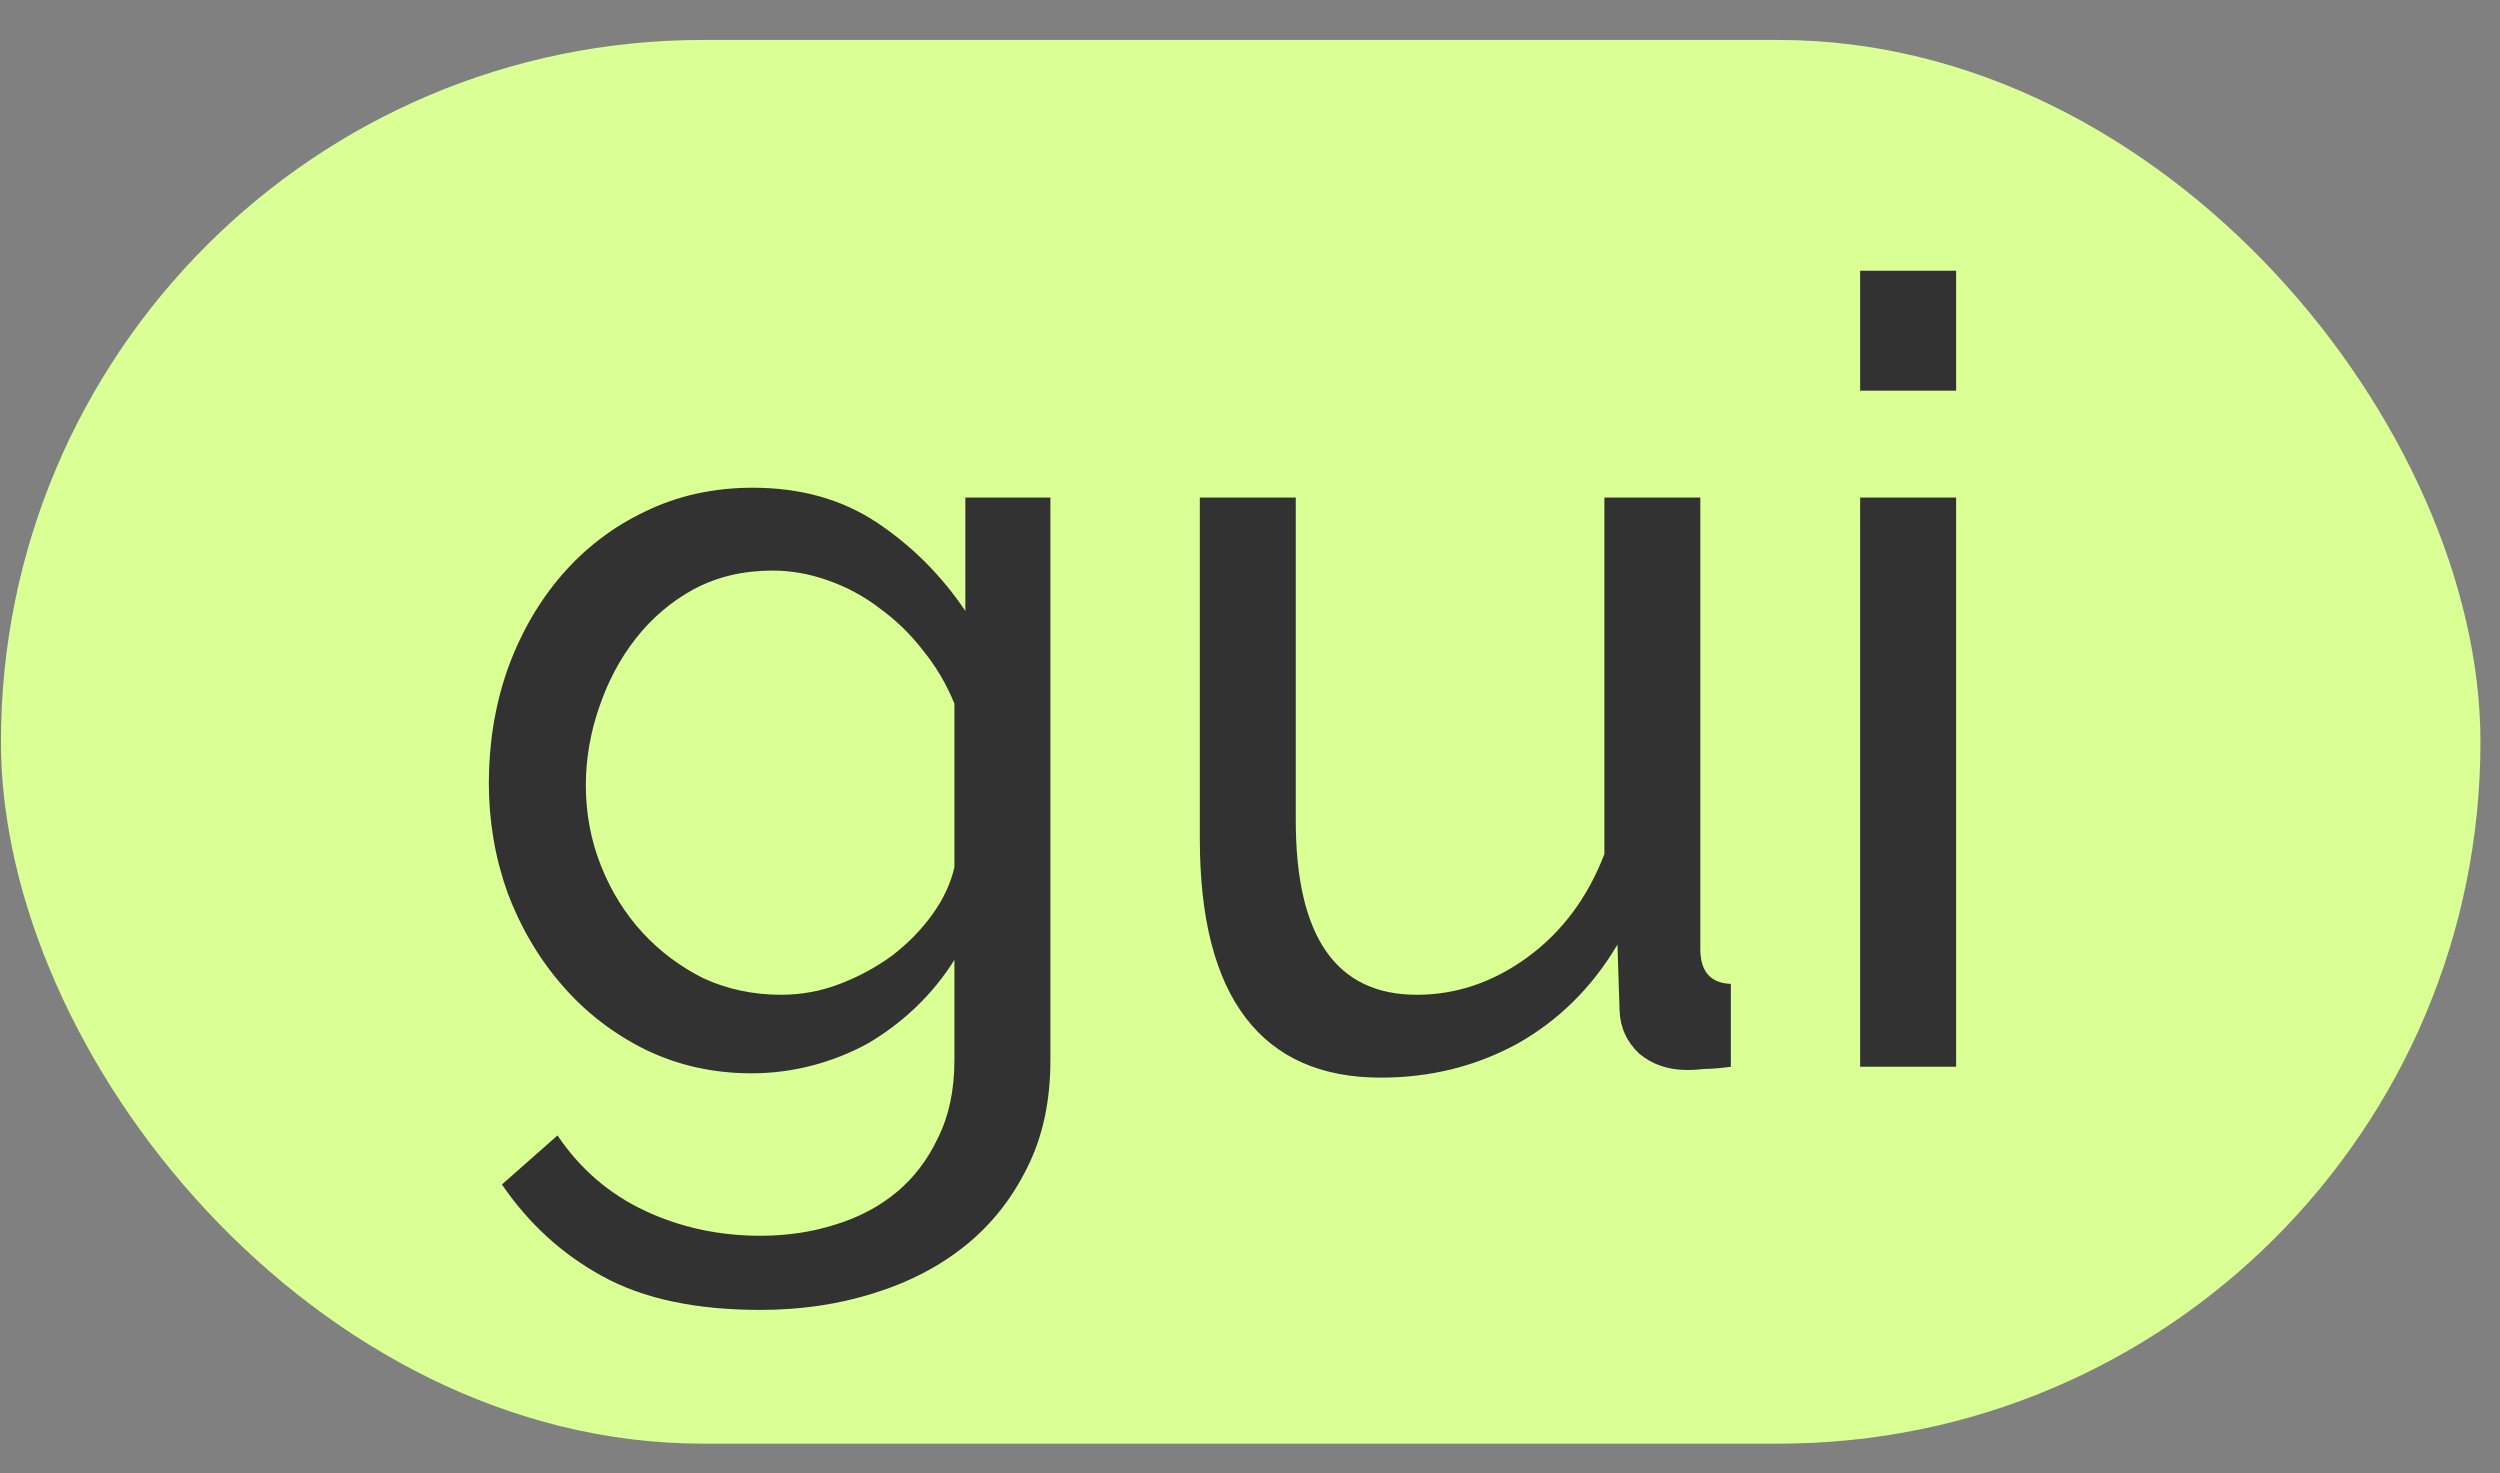
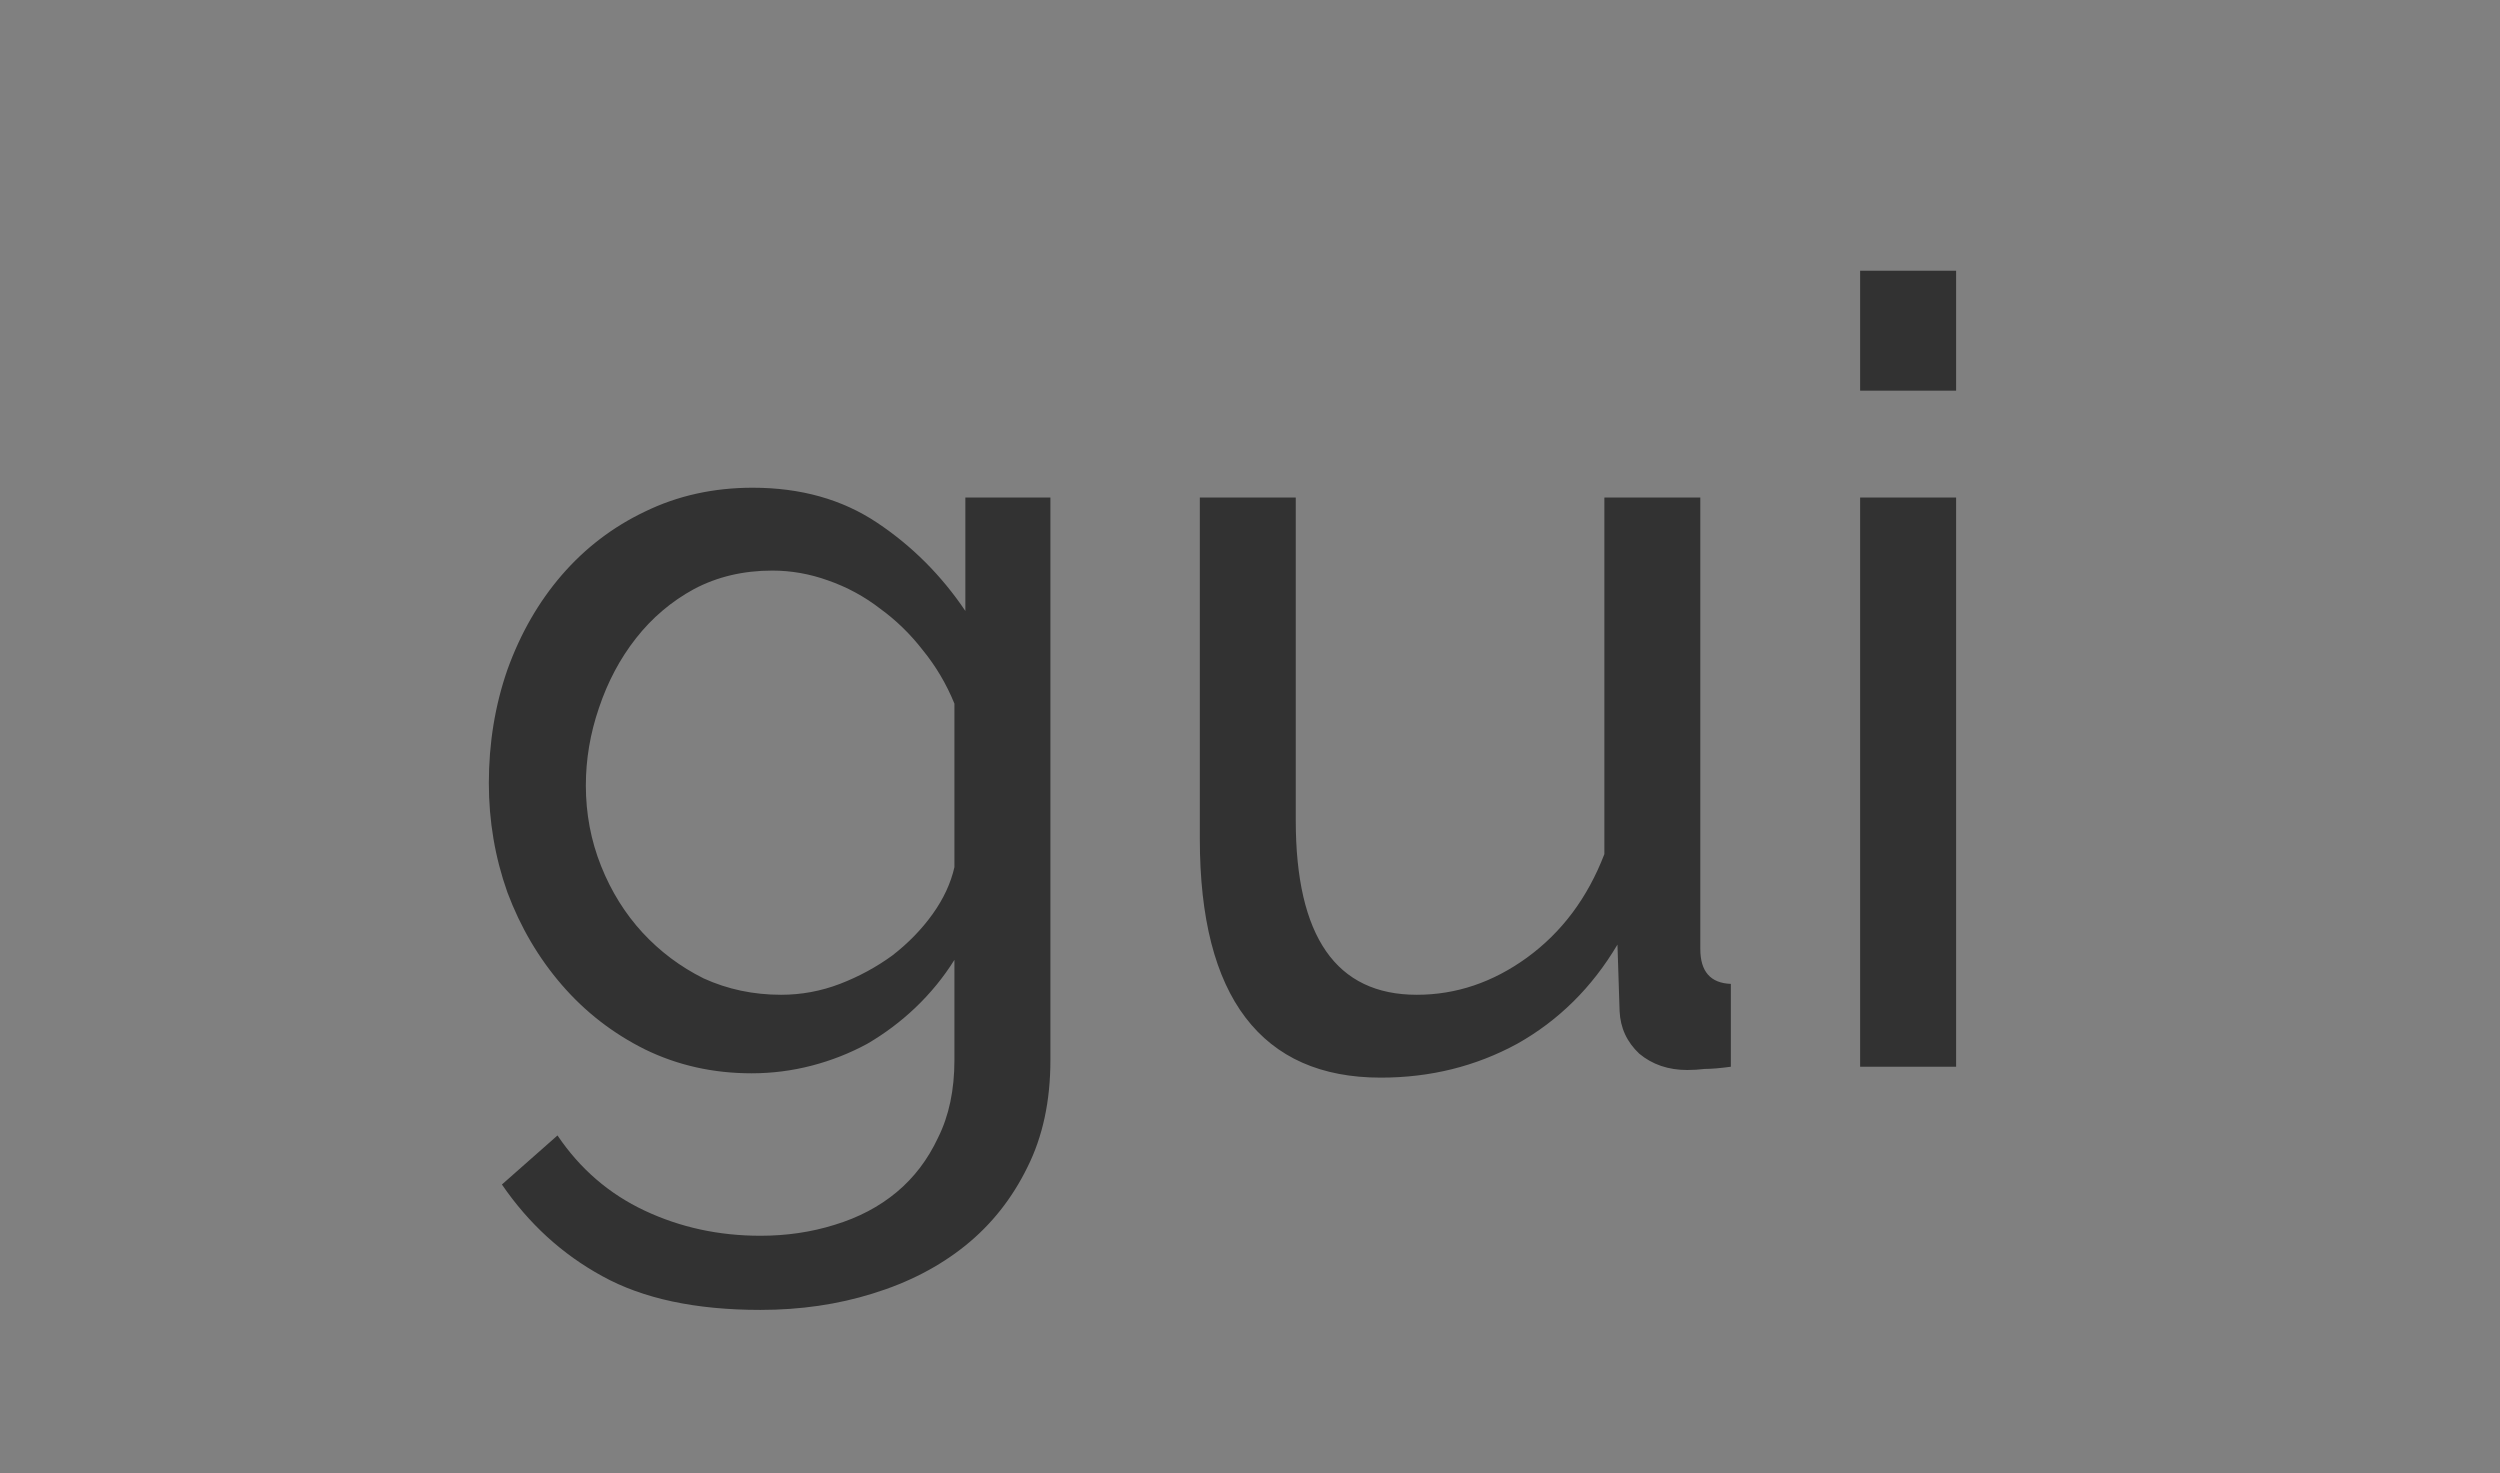
<svg xmlns="http://www.w3.org/2000/svg" width="56" height="33" viewBox="0 0 56 33" fill="none">
  <rect x="0" y="0" width="56" height="33" fill="#808080" stroke="none" />
-   <rect x="0.021" y="0.895" width="55.541" height="31.443" rx="15.721" fill="#D9FF95" />
  <path d="M16.836 24.042C15.973 24.042 15.175 23.863 14.442 23.504C13.726 23.146 13.107 22.666 12.586 22.063C12.065 21.461 11.658 20.768 11.365 19.987C11.088 19.205 10.95 18.391 10.95 17.544C10.95 16.649 11.088 15.802 11.365 15.004C11.658 14.19 12.065 13.482 12.586 12.879C13.107 12.277 13.726 11.804 14.442 11.462C15.175 11.104 15.981 10.925 16.86 10.925C17.935 10.925 18.863 11.185 19.645 11.707C20.427 12.228 21.086 12.887 21.624 13.685V11.145H23.529V23.748C23.529 24.66 23.358 25.458 23.016 26.142C22.674 26.842 22.21 27.429 21.624 27.901C21.037 28.373 20.345 28.731 19.547 28.976C18.766 29.22 17.927 29.342 17.032 29.342C15.582 29.342 14.402 29.09 13.49 28.585C12.594 28.096 11.845 27.412 11.243 26.533L12.488 25.434C12.993 26.183 13.645 26.745 14.442 27.119C15.24 27.494 16.103 27.681 17.032 27.681C17.618 27.681 18.171 27.6 18.692 27.437C19.23 27.274 19.694 27.03 20.085 26.704C20.476 26.378 20.785 25.971 21.013 25.483C21.257 24.994 21.379 24.416 21.379 23.748V21.501C21.135 21.892 20.842 22.25 20.5 22.576C20.174 22.885 19.816 23.154 19.425 23.382C19.034 23.594 18.619 23.757 18.18 23.871C17.74 23.985 17.292 24.042 16.836 24.042ZM17.496 22.283C17.952 22.283 18.391 22.201 18.815 22.039C19.238 21.876 19.629 21.664 19.987 21.404C20.345 21.127 20.646 20.817 20.891 20.475C21.135 20.134 21.298 19.783 21.379 19.425V15.761C21.2 15.322 20.964 14.923 20.671 14.564C20.394 14.206 20.077 13.897 19.718 13.636C19.36 13.359 18.969 13.148 18.546 13.001C18.139 12.855 17.724 12.781 17.3 12.781C16.649 12.781 16.063 12.92 15.542 13.197C15.037 13.473 14.605 13.84 14.247 14.296C13.889 14.752 13.612 15.273 13.416 15.859C13.221 16.429 13.123 17.007 13.123 17.593C13.123 18.228 13.237 18.831 13.465 19.401C13.693 19.971 14.003 20.467 14.393 20.891C14.784 21.314 15.24 21.656 15.761 21.916C16.299 22.161 16.877 22.283 17.496 22.283ZM30.93 24.139C29.595 24.139 28.585 23.692 27.901 22.796C27.218 21.9 26.876 20.565 26.876 18.79V11.145H29.025V18.375C29.025 20.98 29.929 22.283 31.736 22.283C32.616 22.283 33.438 22.006 34.203 21.452C34.985 20.883 35.563 20.109 35.938 19.132V11.145H38.087V21.257C38.087 21.762 38.315 22.022 38.771 22.039V23.895C38.527 23.928 38.331 23.944 38.185 23.944C38.054 23.96 37.924 23.968 37.794 23.968C37.371 23.968 37.012 23.846 36.719 23.602C36.442 23.341 36.296 23.024 36.279 22.649L36.231 21.159C35.661 22.12 34.912 22.861 33.983 23.382C33.055 23.887 32.038 24.139 30.93 24.139ZM41.667 23.895V11.145H43.817V23.895H41.667ZM41.667 8.751V6.064H43.817V8.751H41.667Z" fill="#323232" />
</svg>